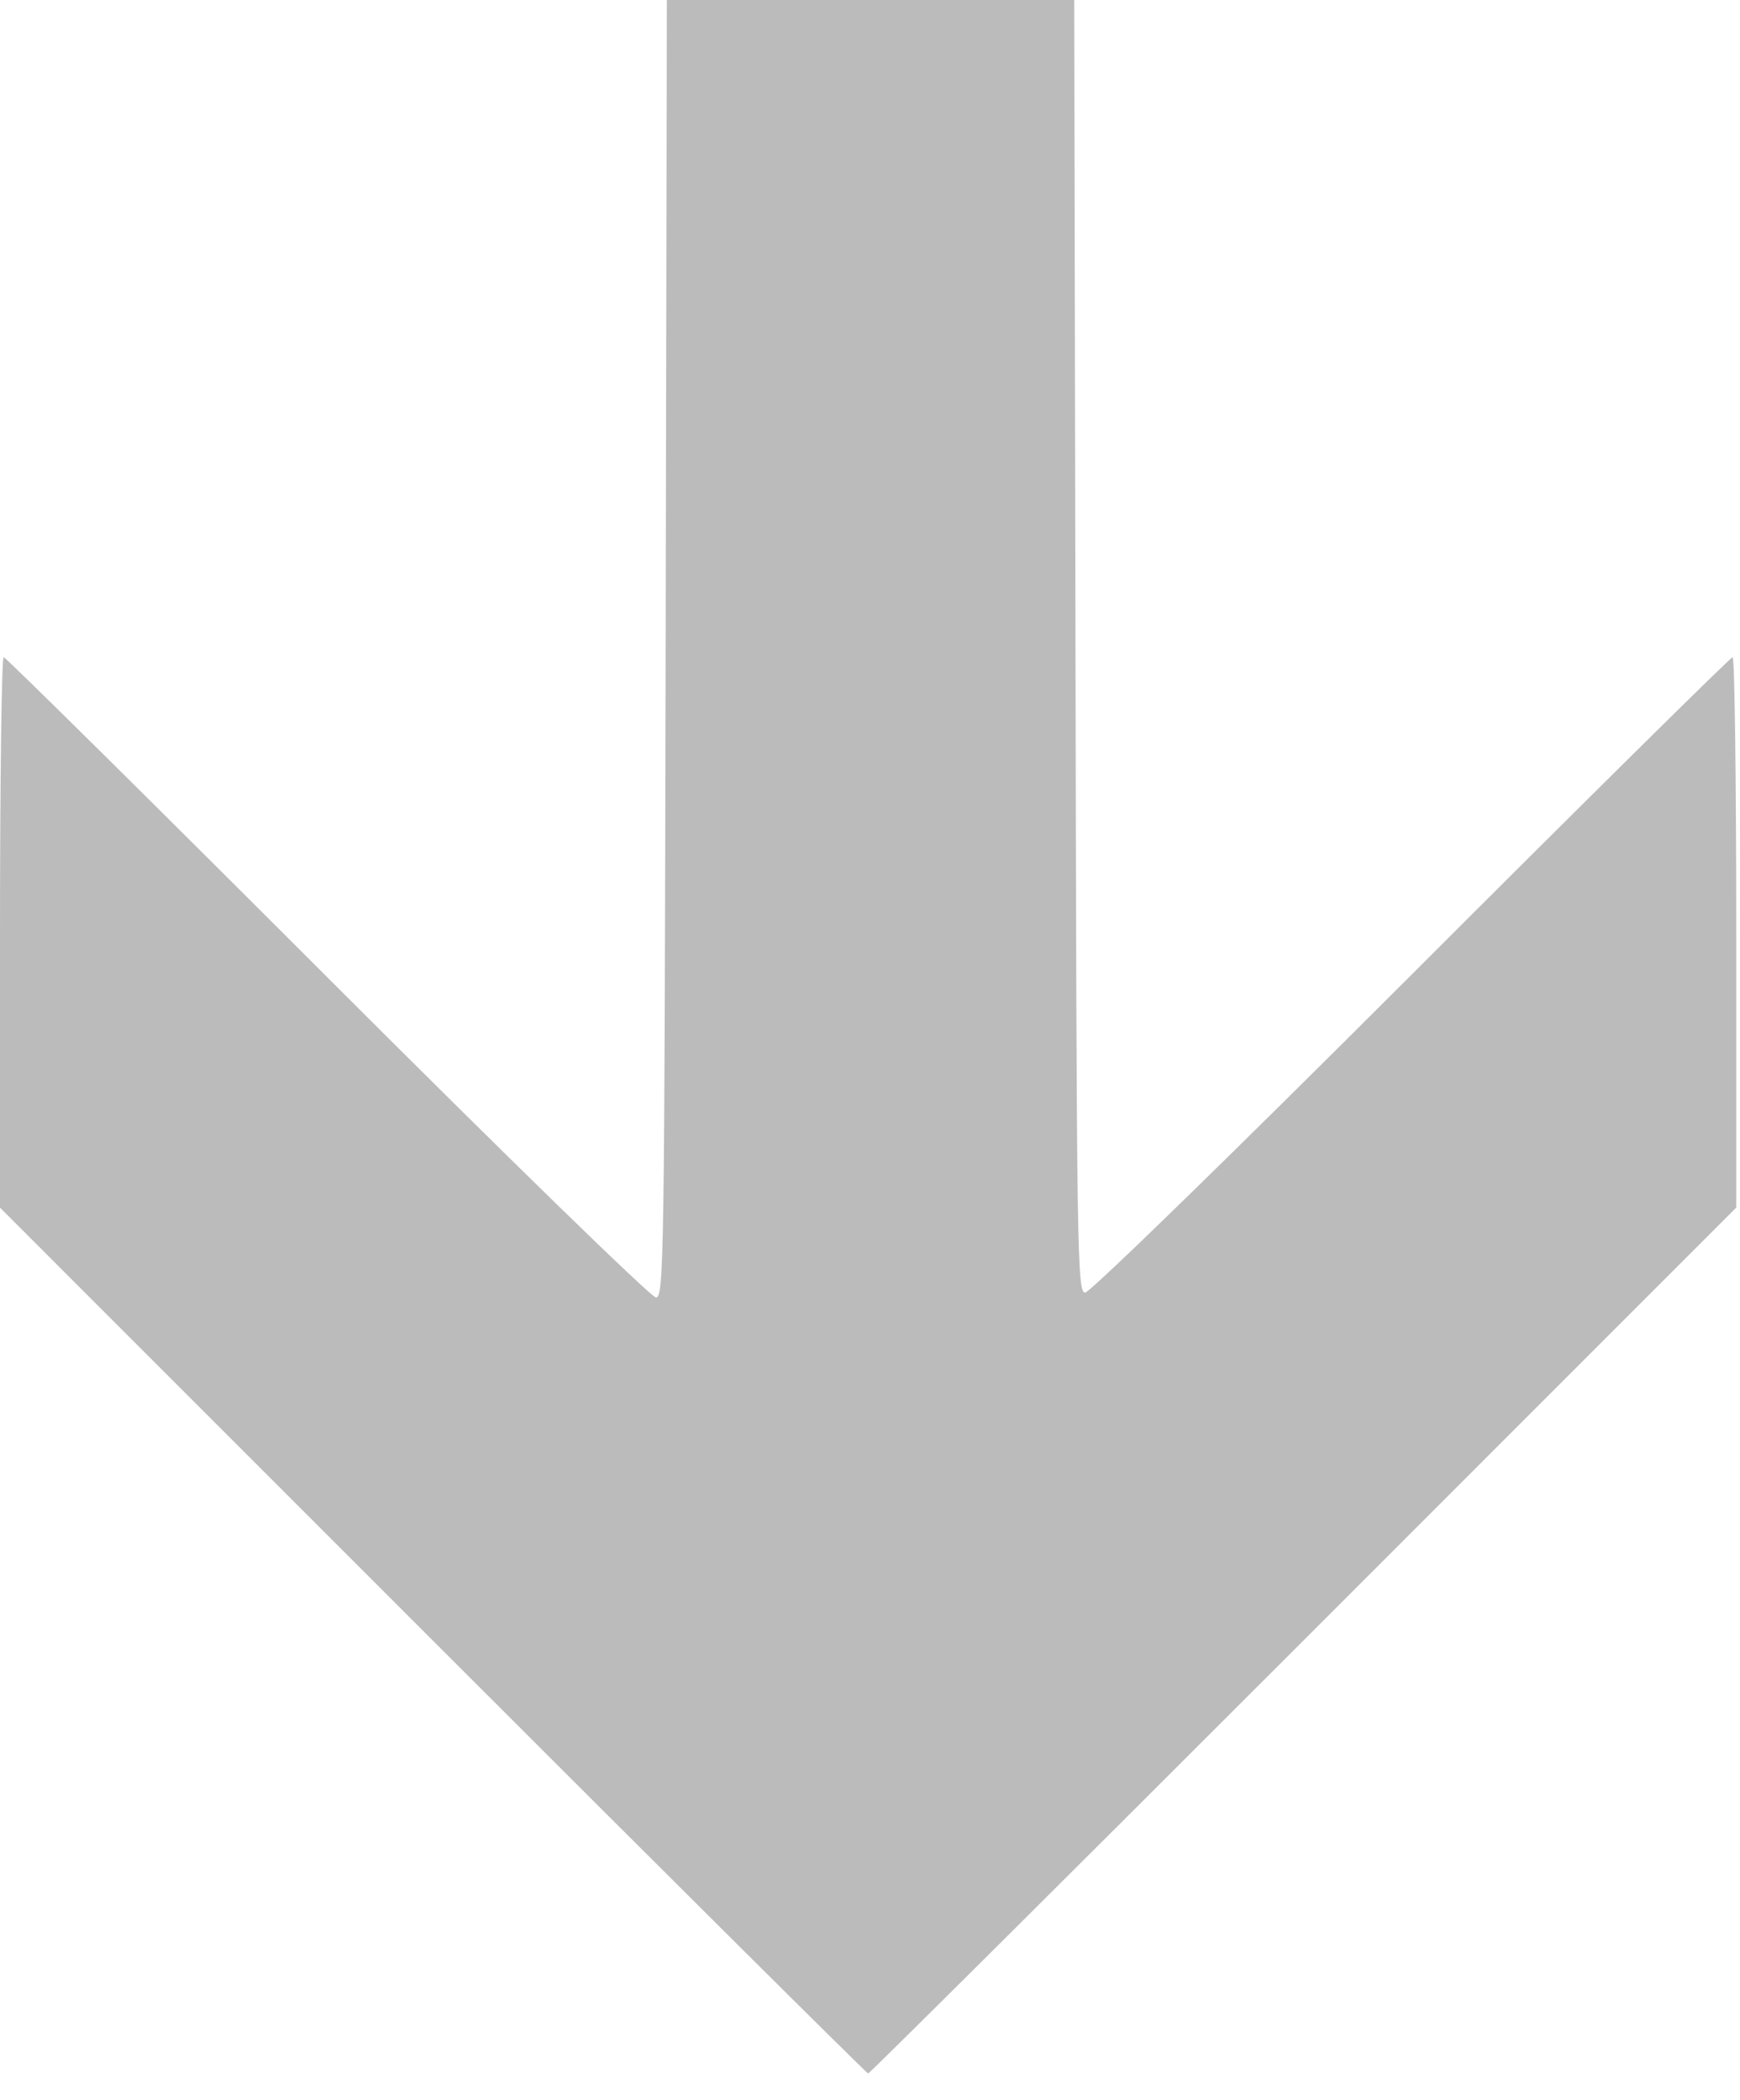
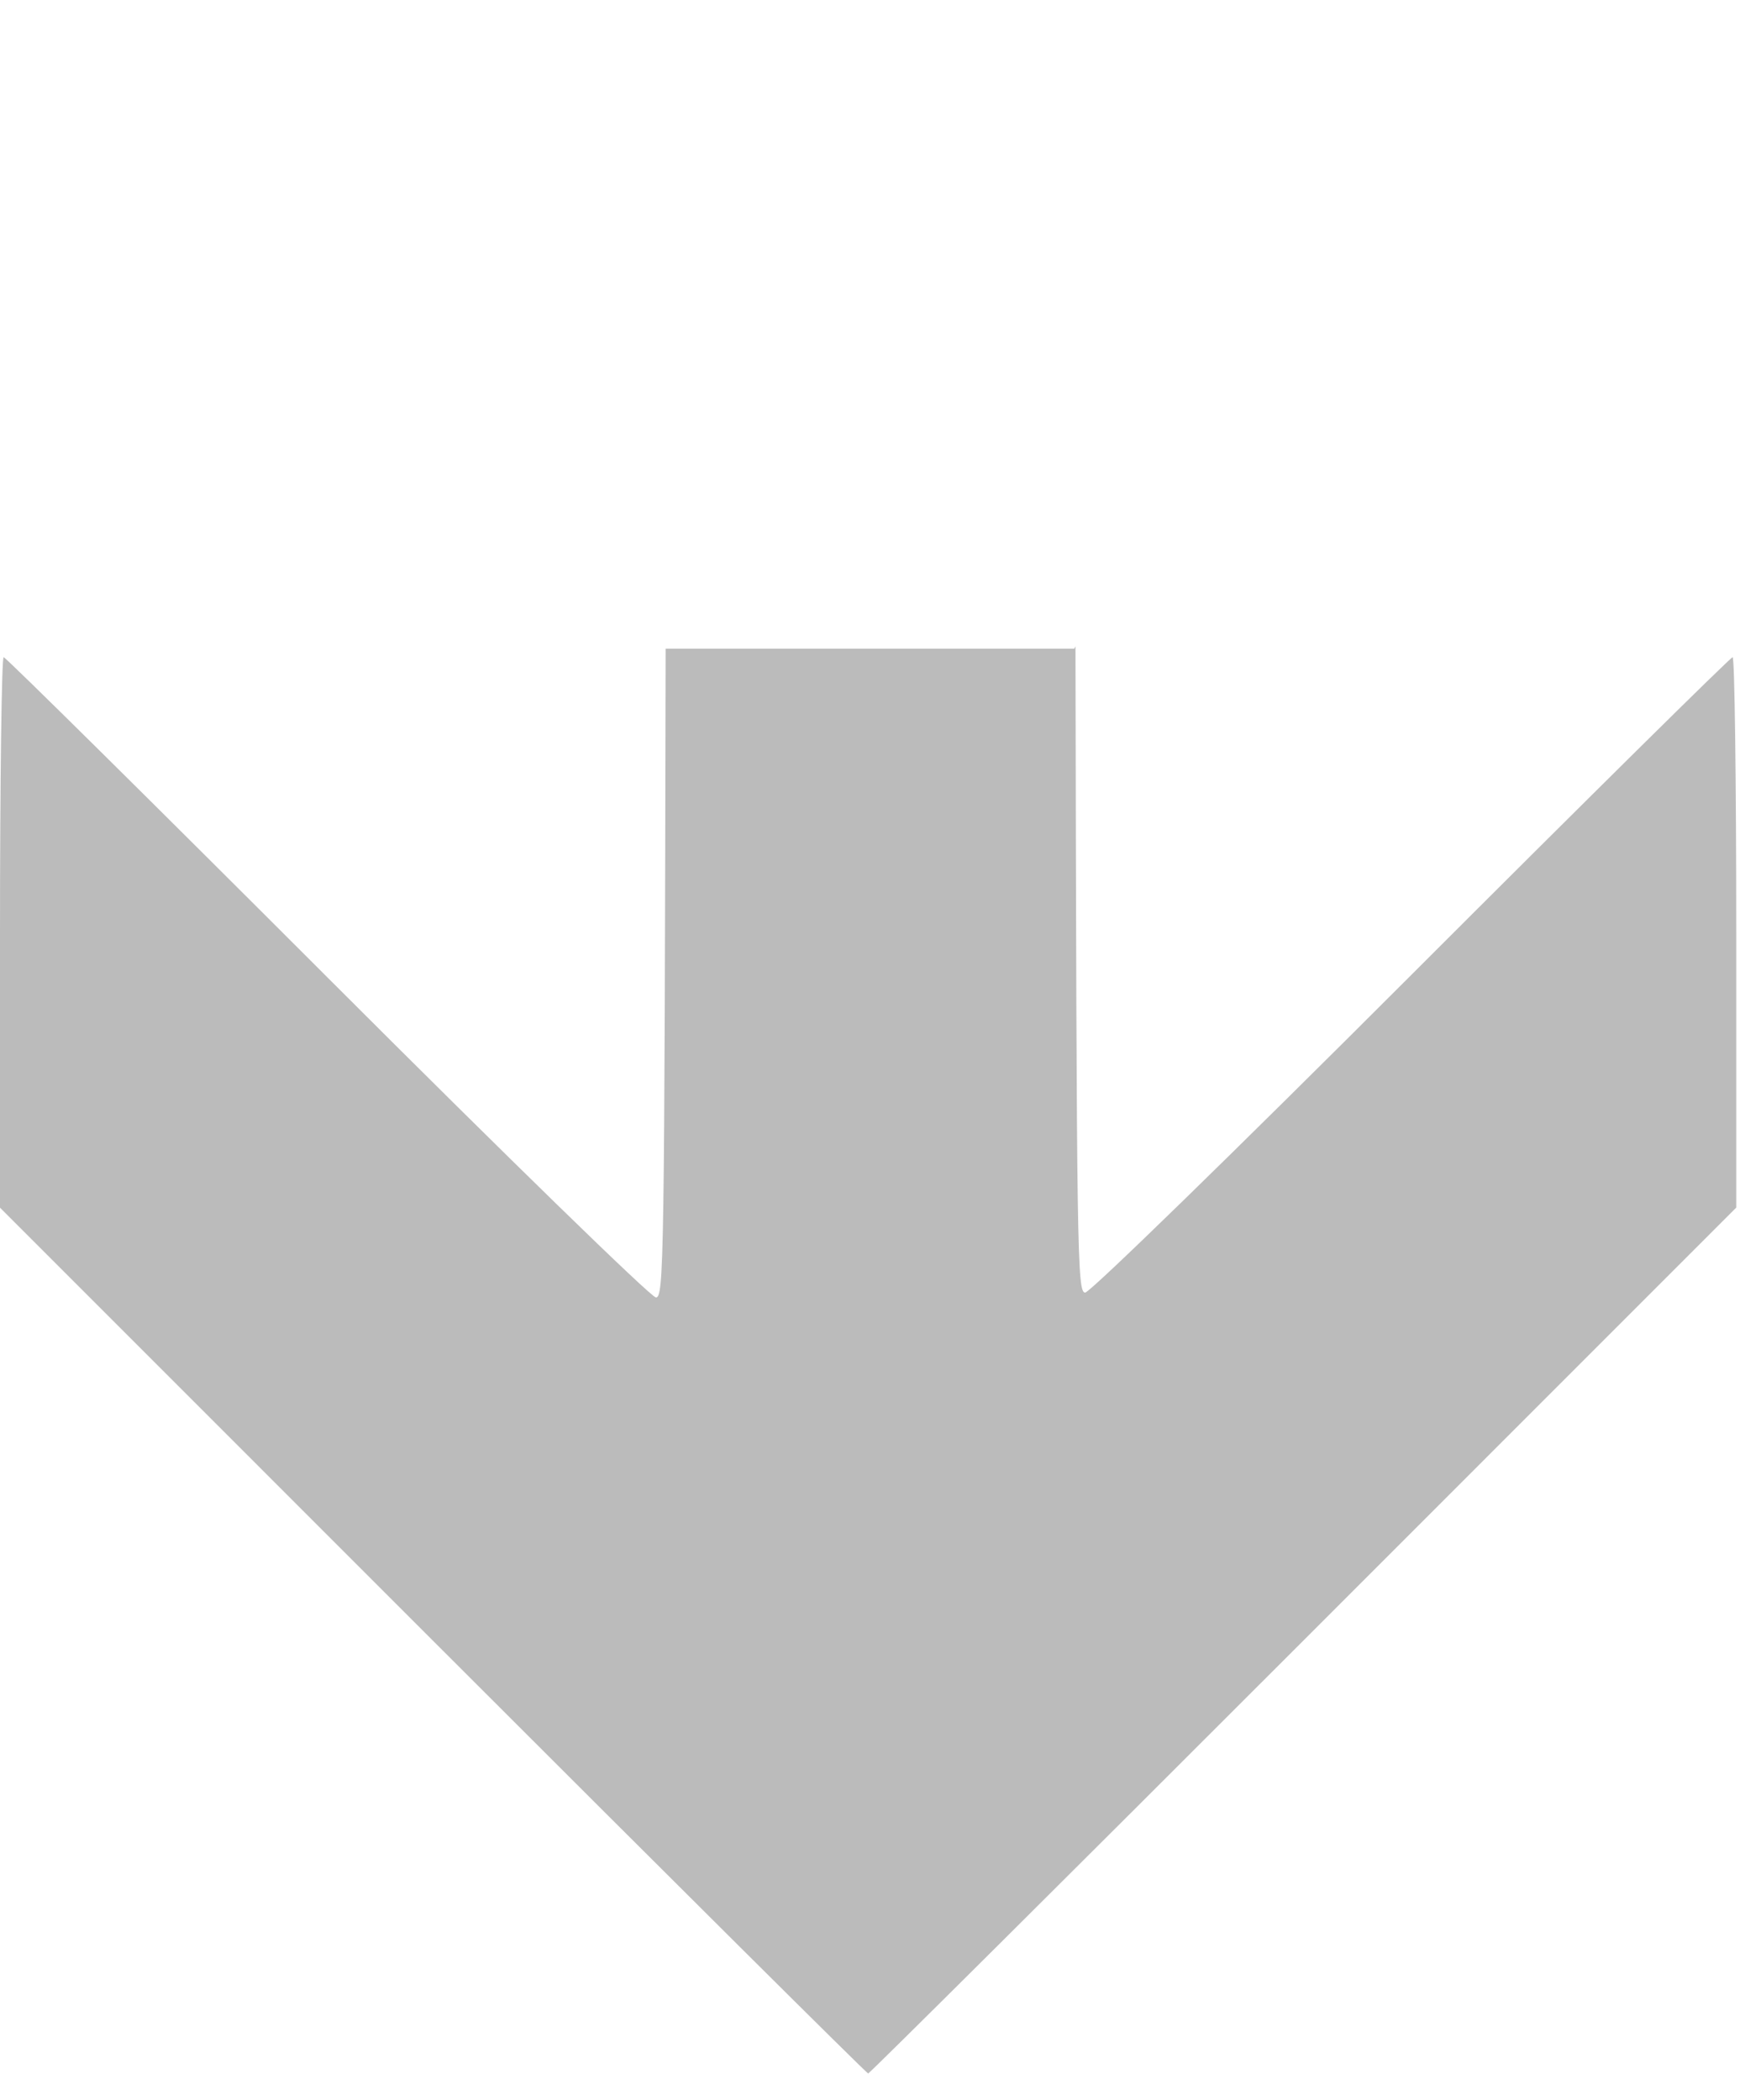
<svg xmlns="http://www.w3.org/2000/svg" width="58" height="70" viewBox="0 0 58 70" fill="none">
-   <path d="M14.428 54.682L0 40.253V31.079C0 26.034 0.055 21.905 0.122 21.905C0.189 21.905 5.044 26.707 10.912 32.575C16.898 38.561 21.705 43.245 21.864 43.245C22.131 43.245 22.149 42.088 22.188 21.622L22.229 0H29.018H35.808L35.849 21.542C35.888 41.93 35.906 43.083 36.173 43.083C36.332 43.083 41.105 38.434 47.044 32.494C52.867 26.67 57.687 21.905 57.754 21.905C57.821 21.905 57.875 26.033 57.875 31.078V40.25L43.448 54.68C35.513 62.617 28.984 69.111 28.939 69.111C28.893 69.111 22.363 62.618 14.428 54.682Z" fill="#BBBBBB" />
+   <path d="M14.428 54.682L0 40.253V31.079C0 26.034 0.055 21.905 0.122 21.905C0.189 21.905 5.044 26.707 10.912 32.575C16.898 38.561 21.705 43.245 21.864 43.245C22.131 43.245 22.149 42.088 22.188 21.622H29.018H35.808L35.849 21.542C35.888 41.93 35.906 43.083 36.173 43.083C36.332 43.083 41.105 38.434 47.044 32.494C52.867 26.67 57.687 21.905 57.754 21.905C57.821 21.905 57.875 26.033 57.875 31.078V40.25L43.448 54.68C35.513 62.617 28.984 69.111 28.939 69.111C28.893 69.111 22.363 62.618 14.428 54.682Z" fill="#BBBBBB" />
</svg>